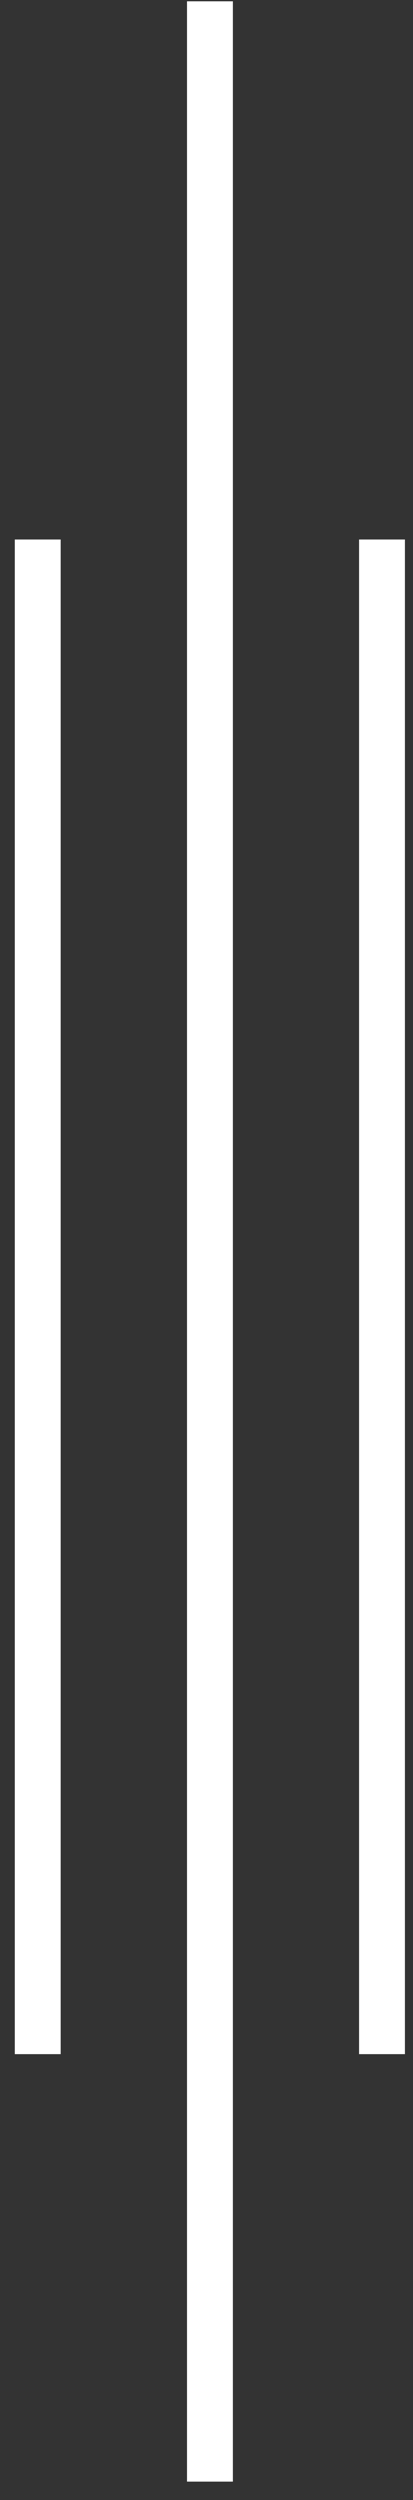
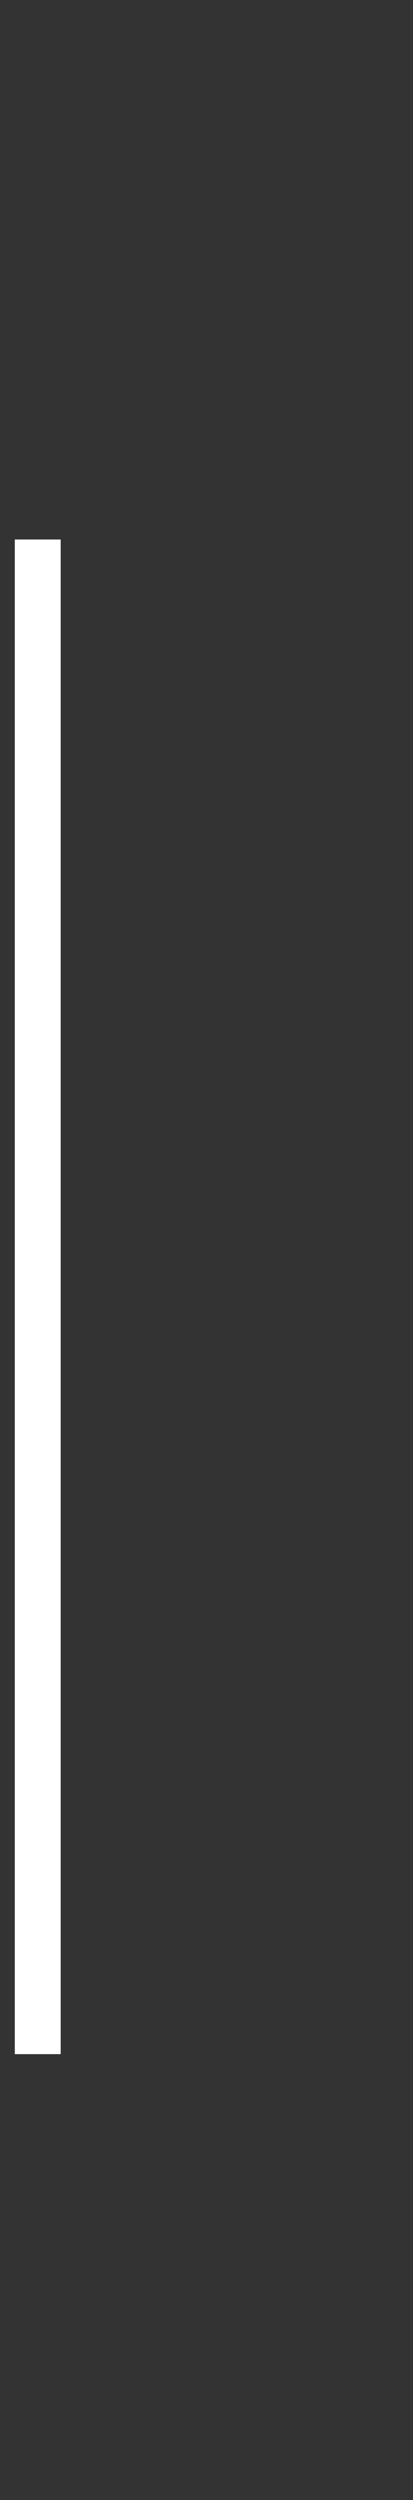
<svg xmlns="http://www.w3.org/2000/svg" width="21" height="127" viewBox="0 0 21 127" fill="none">
  <rect x="0" y="0" width="21" height="127" fill="#333333" stroke="none" />
  <g id="Group">
    <path id="Vector" d="M3.085 27.407H0.753V104.35H3.085V27.407Z" fill="white" />
-     <path id="Vector_2" d="M11.841 0.066H9.509V126.066H11.841V0.066Z" fill="white" />
-     <path id="Vector_3" d="M20.589 27.407H18.258V104.35H20.589V27.407Z" fill="white" />
+     <path id="Vector_3" d="M20.589 27.407V104.35H20.589V27.407Z" fill="white" />
  </g>
</svg>